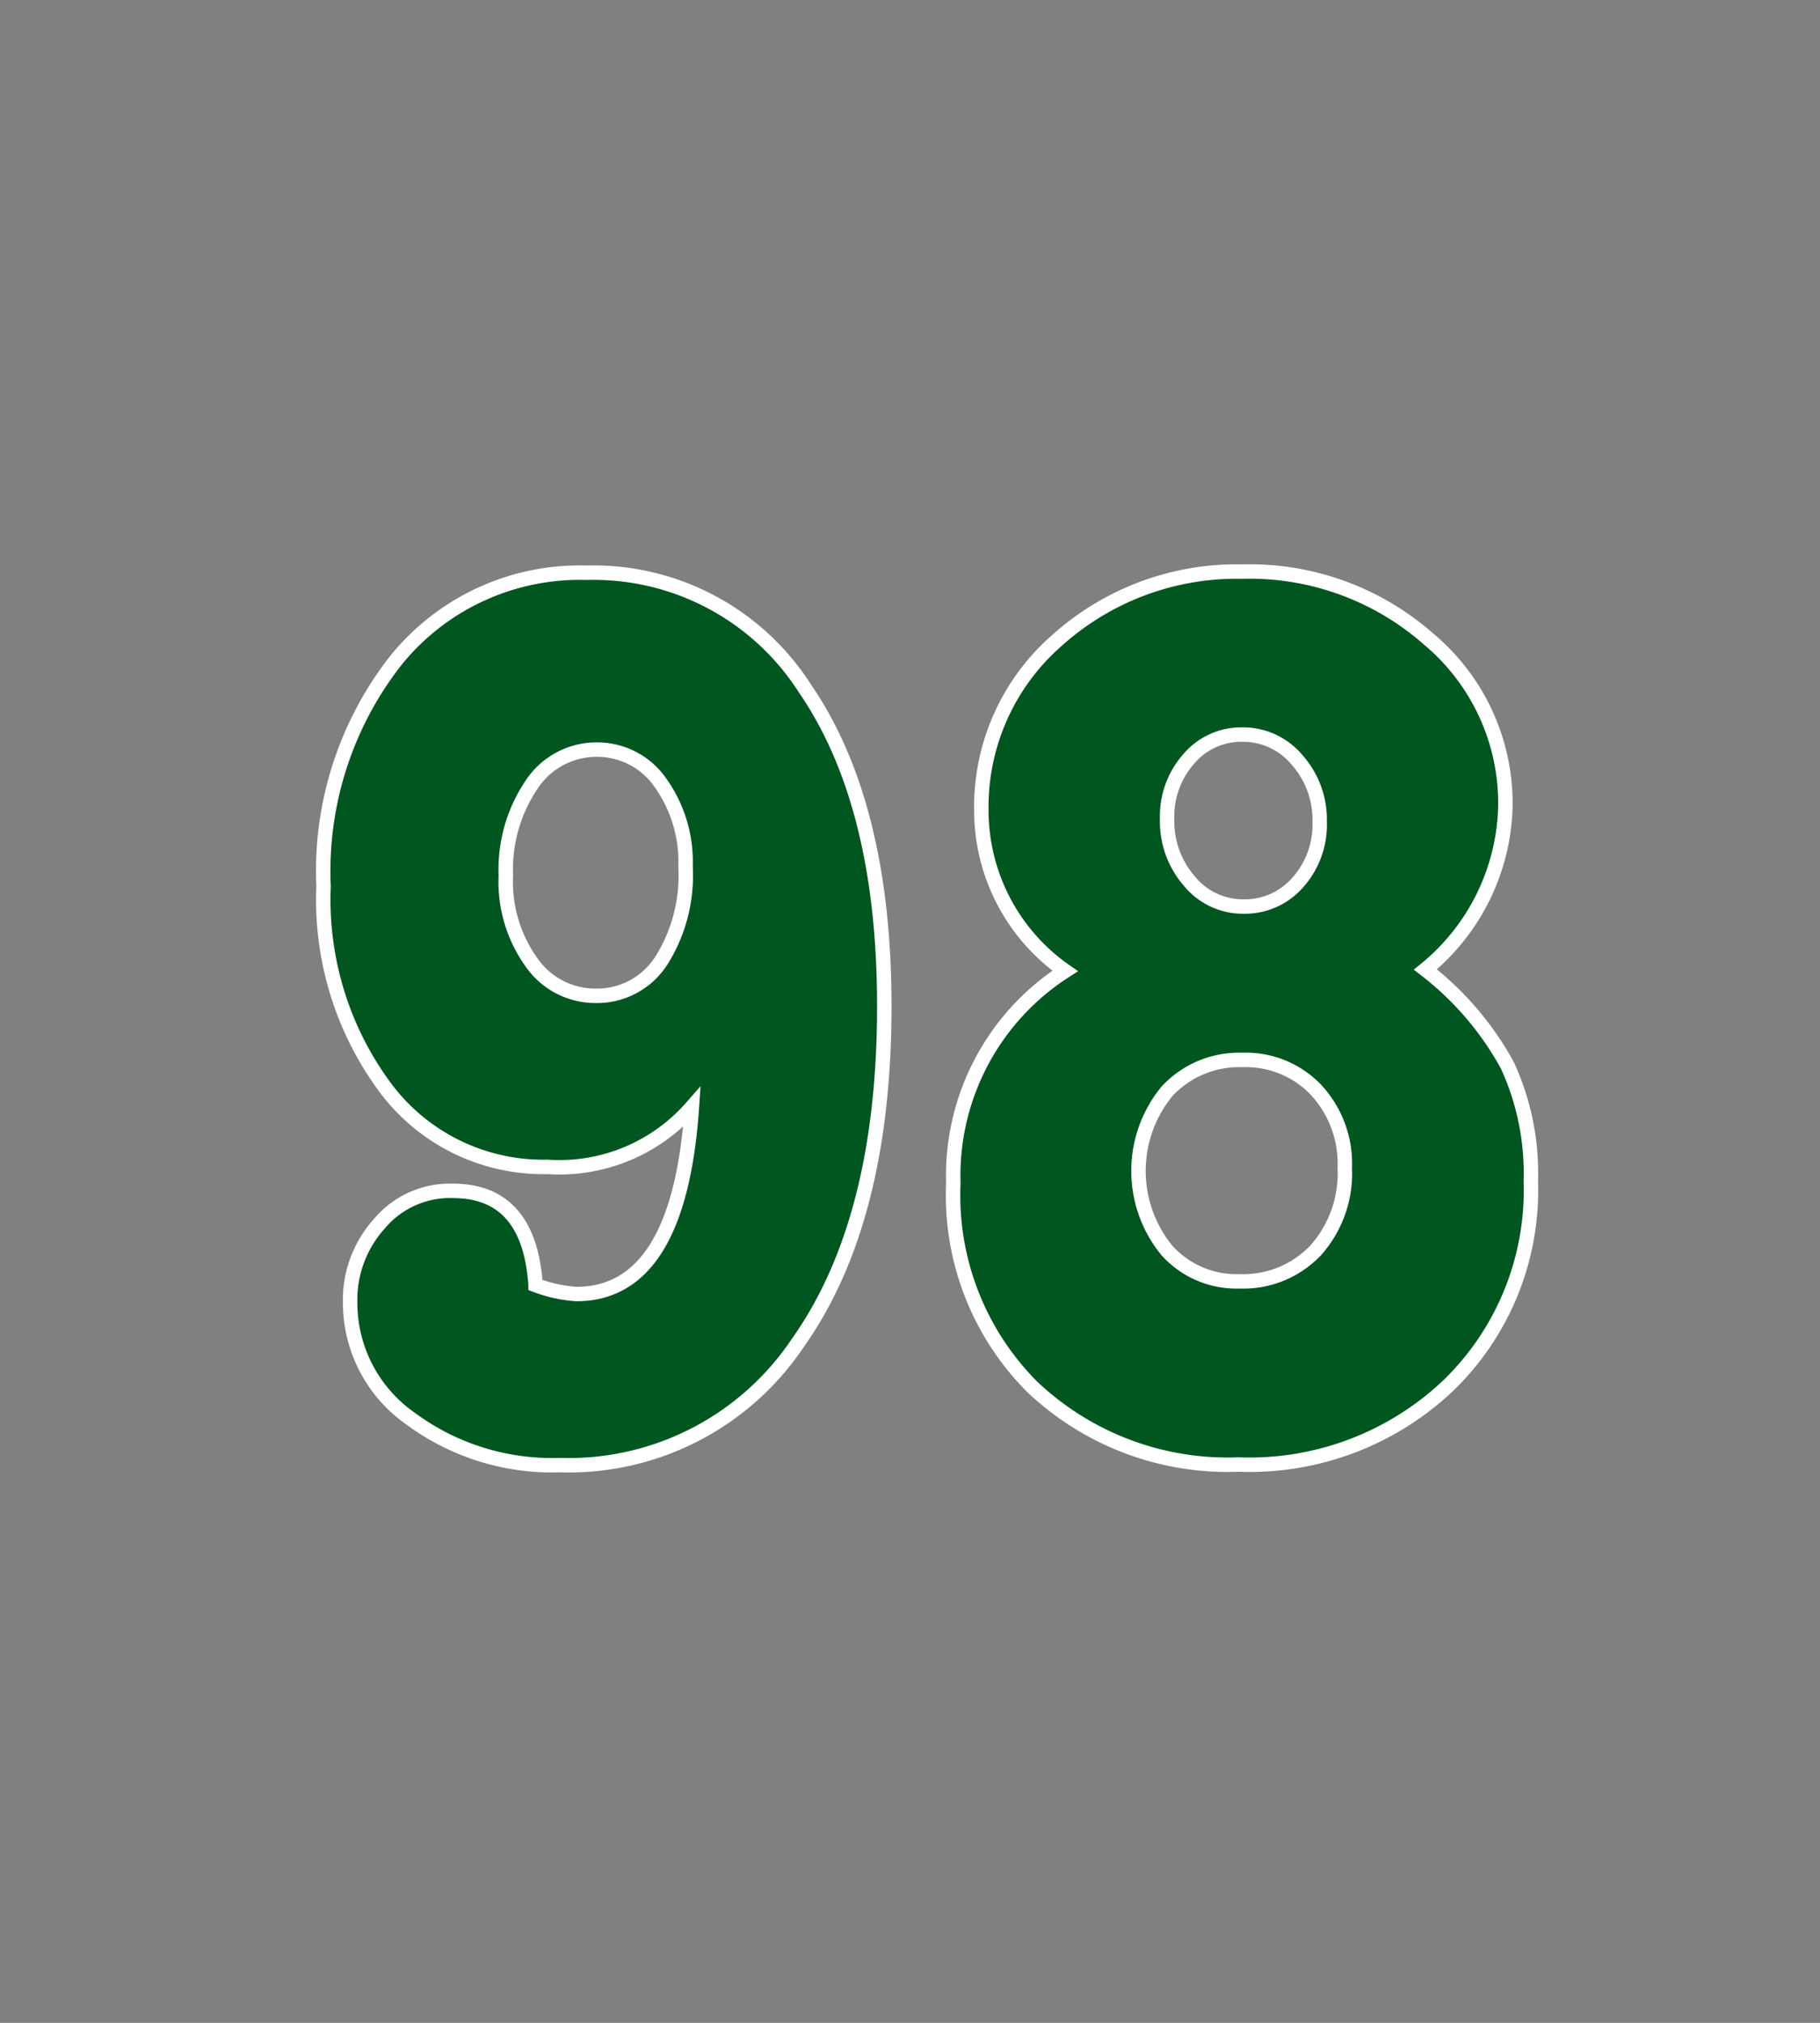
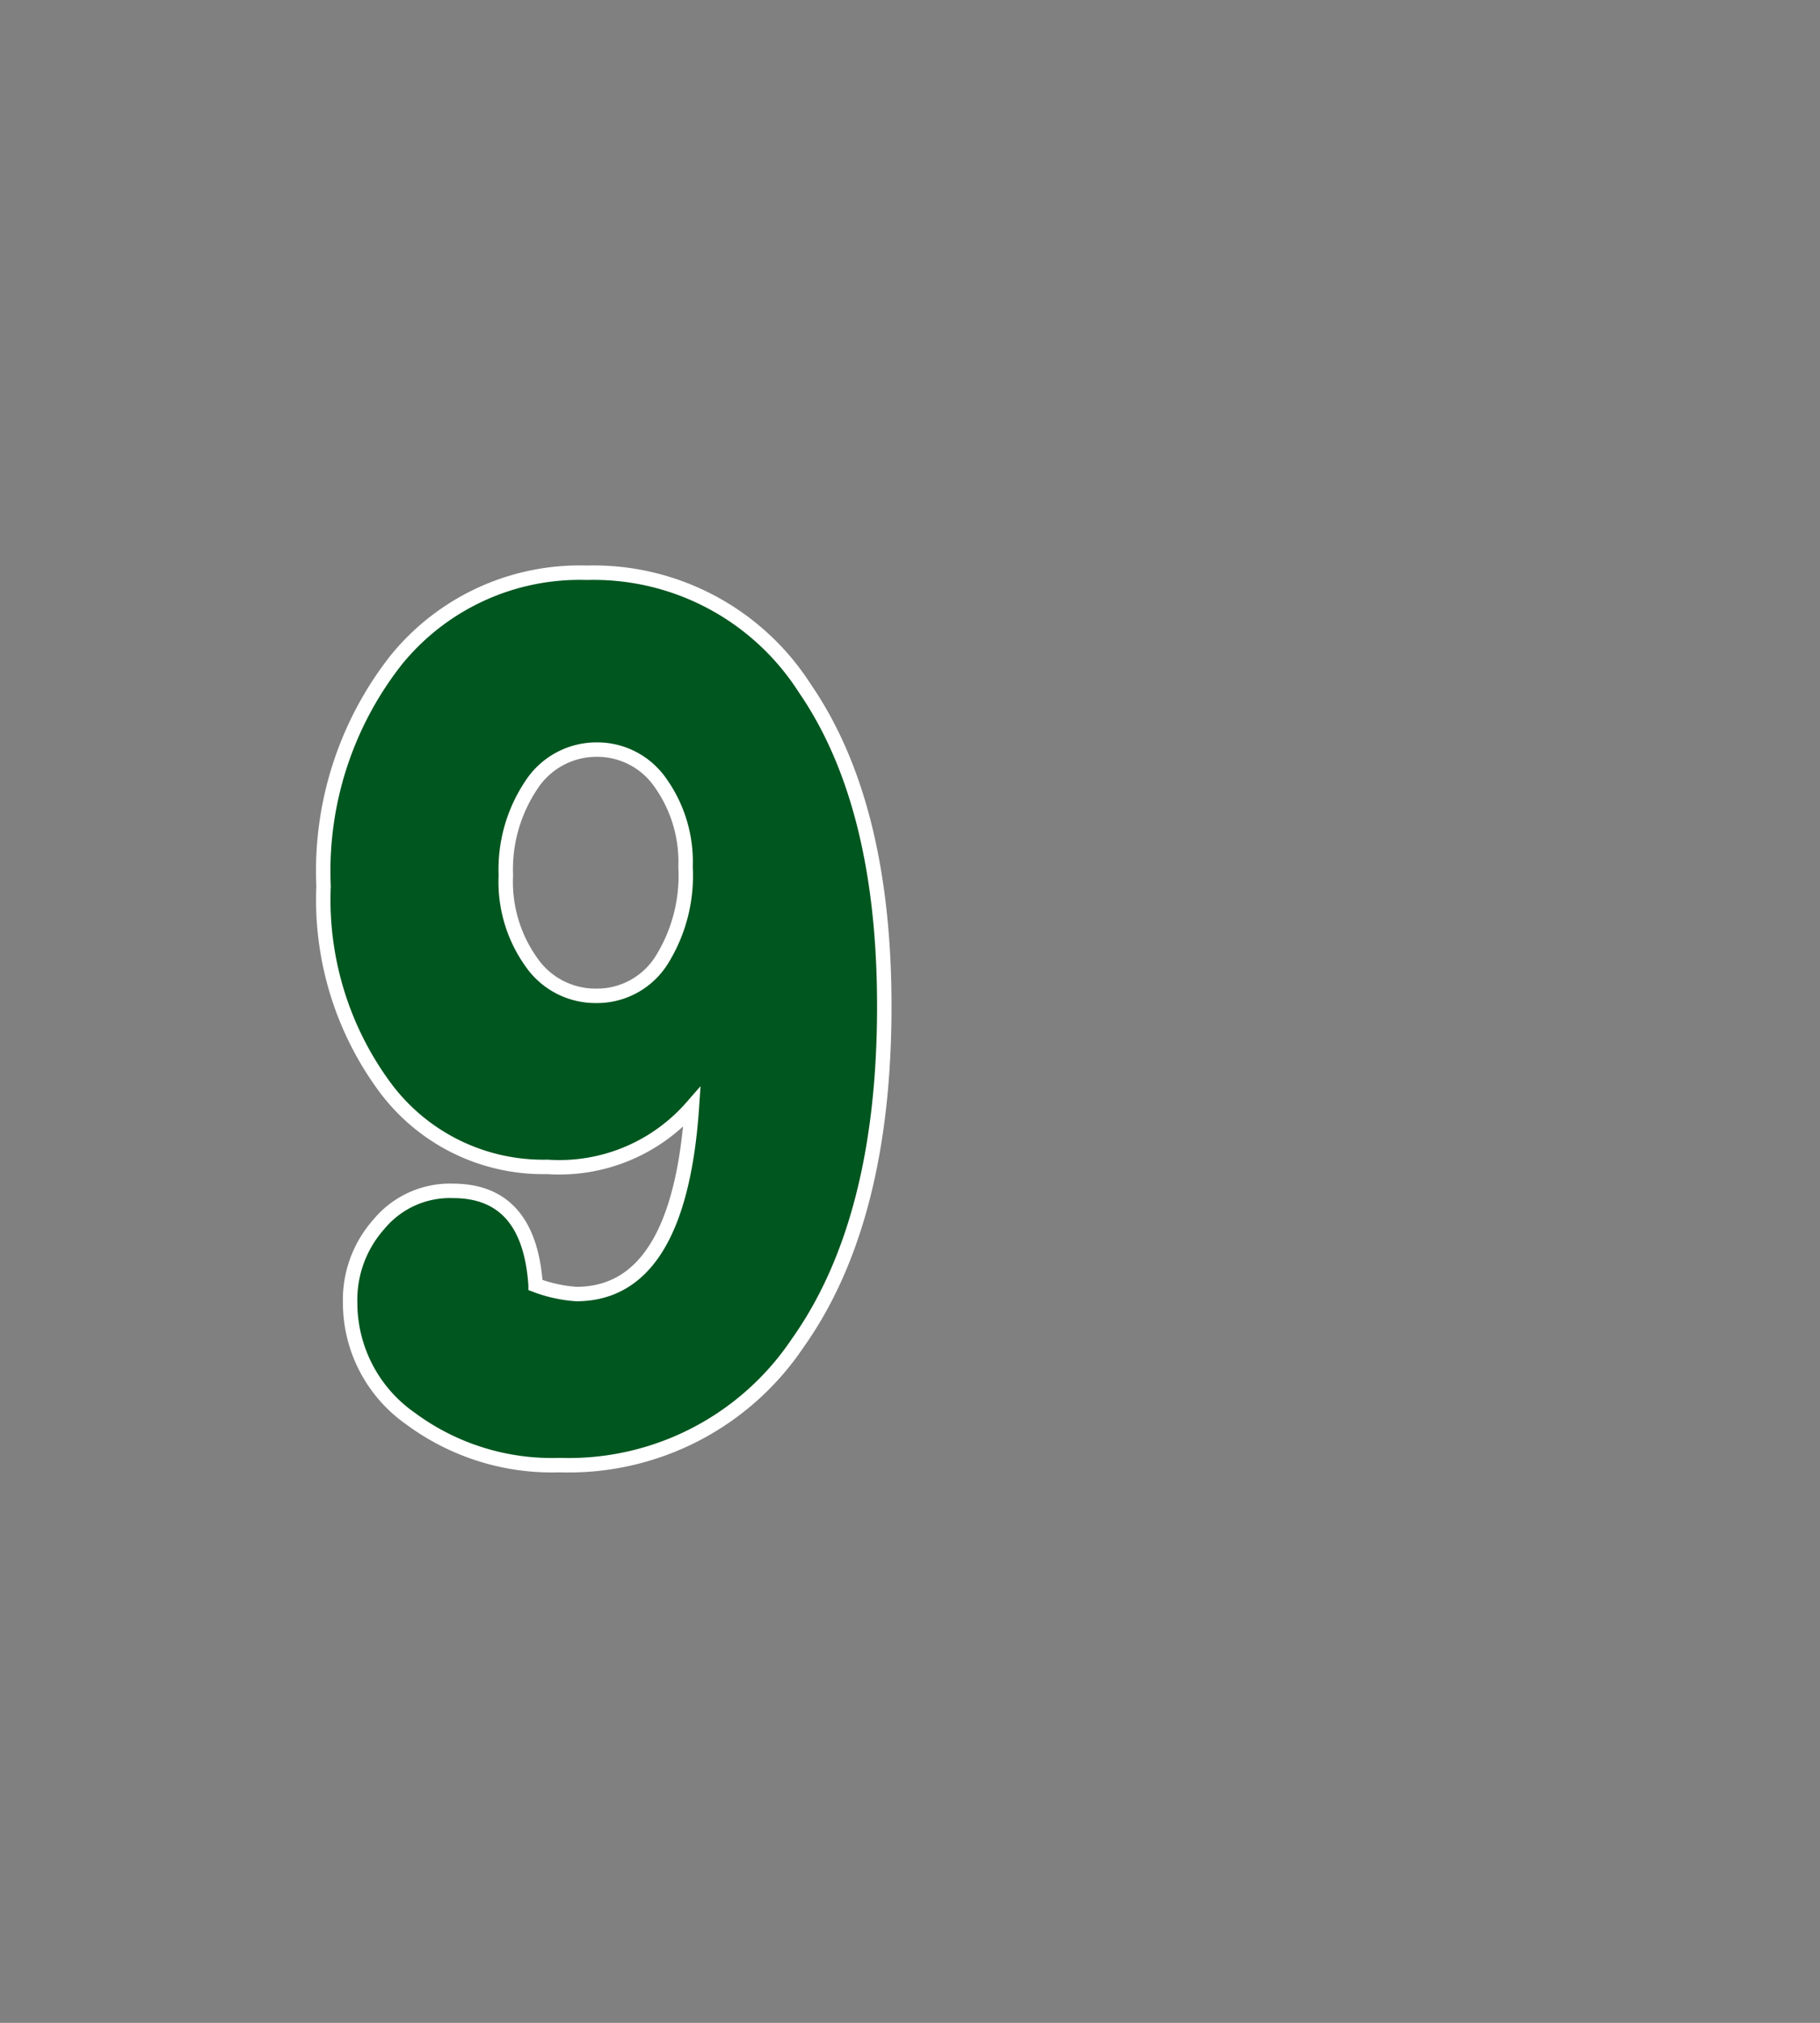
<svg xmlns="http://www.w3.org/2000/svg" id="ce51753f-9f76-4cbd-aa96-394a157ec70b" data-name="レイヤー 1" viewBox="0 0 63 70">
  <rect x="0" y="0" width="63" height="70" fill="#808080" stroke="none" />
  <title>num</title>
  <path d="M15.68,41.21q2.64,0,2.86,3.26a4.88,4.88,0,0,0,1.41.31q3.56,0,4-6.47a6.09,6.09,0,0,1-5,2.07,6.82,6.82,0,0,1-5.59-2.71,10.92,10.92,0,0,1-2.16-7,11.81,11.81,0,0,1,2.53-7.85,8.18,8.18,0,0,1,6.58-3,8.68,8.68,0,0,1,7.55,4q2.75,4,2.75,11,0,7.44-3,11.66a9.54,9.54,0,0,1-8.23,4.22,8.23,8.23,0,0,1-5.17-1.61,4.89,4.89,0,0,1-2.09-4,3.93,3.93,0,0,1,1-2.73A3.19,3.19,0,0,1,15.68,41.21Zm5-15.27a2.69,2.69,0,0,0-2.29,1.23,5.24,5.24,0,0,0-.88,3.12,4.78,4.78,0,0,0,.88,3,2.69,2.69,0,0,0,2.24,1.17,2.64,2.64,0,0,0,2.27-1.23A5.51,5.51,0,0,0,23.73,30a4.71,4.71,0,0,0-.86-2.9A2.66,2.66,0,0,0,20.65,25.94Z" style="fill:#00561f;stroke:#fff;stroke-miterlimit:10;stroke-width:0.5px" />
-   <path d="M33,40.95a8.41,8.41,0,0,1,3.87-7.35,6.77,6.77,0,0,1-2.9-5.54,7.64,7.64,0,0,1,2.62-5.9A9.3,9.3,0,0,1,43,19.78a9.37,9.37,0,0,1,6.47,2.35,7.41,7.41,0,0,1,2.64,5.74,7.51,7.51,0,0,1-2.77,5.68,10.59,10.59,0,0,1,2.84,3.32,8.92,8.92,0,0,1,.81,4,9.4,9.4,0,0,1-2.84,7.06,10,10,0,0,1-7.28,2.75A9.83,9.83,0,0,1,35.74,48,9.37,9.37,0,0,1,33,40.95Zm10-4.27a3.4,3.4,0,0,0-2.6,1.08,4.34,4.34,0,0,0,0,5.52,3.24,3.24,0,0,0,2.51,1.06,3.45,3.45,0,0,0,2.64-1.08,4,4,0,0,0,1-2.84,3.75,3.75,0,0,0-1-2.71A3.35,3.35,0,0,0,43,36.68Zm0-11.26a2.38,2.38,0,0,0-1.85.84,3,3,0,0,0-.75,2.07,3.15,3.15,0,0,0,.77,2.16,2.39,2.39,0,0,0,1.87.88,2.43,2.43,0,0,0,1.89-.84,3,3,0,0,0,.75-2.11,3.1,3.1,0,0,0-.77-2.11A2.44,2.44,0,0,0,43,25.42Z" style="fill:#00561f;stroke:#fff;stroke-miterlimit:10;stroke-width:0.5px" />
</svg>